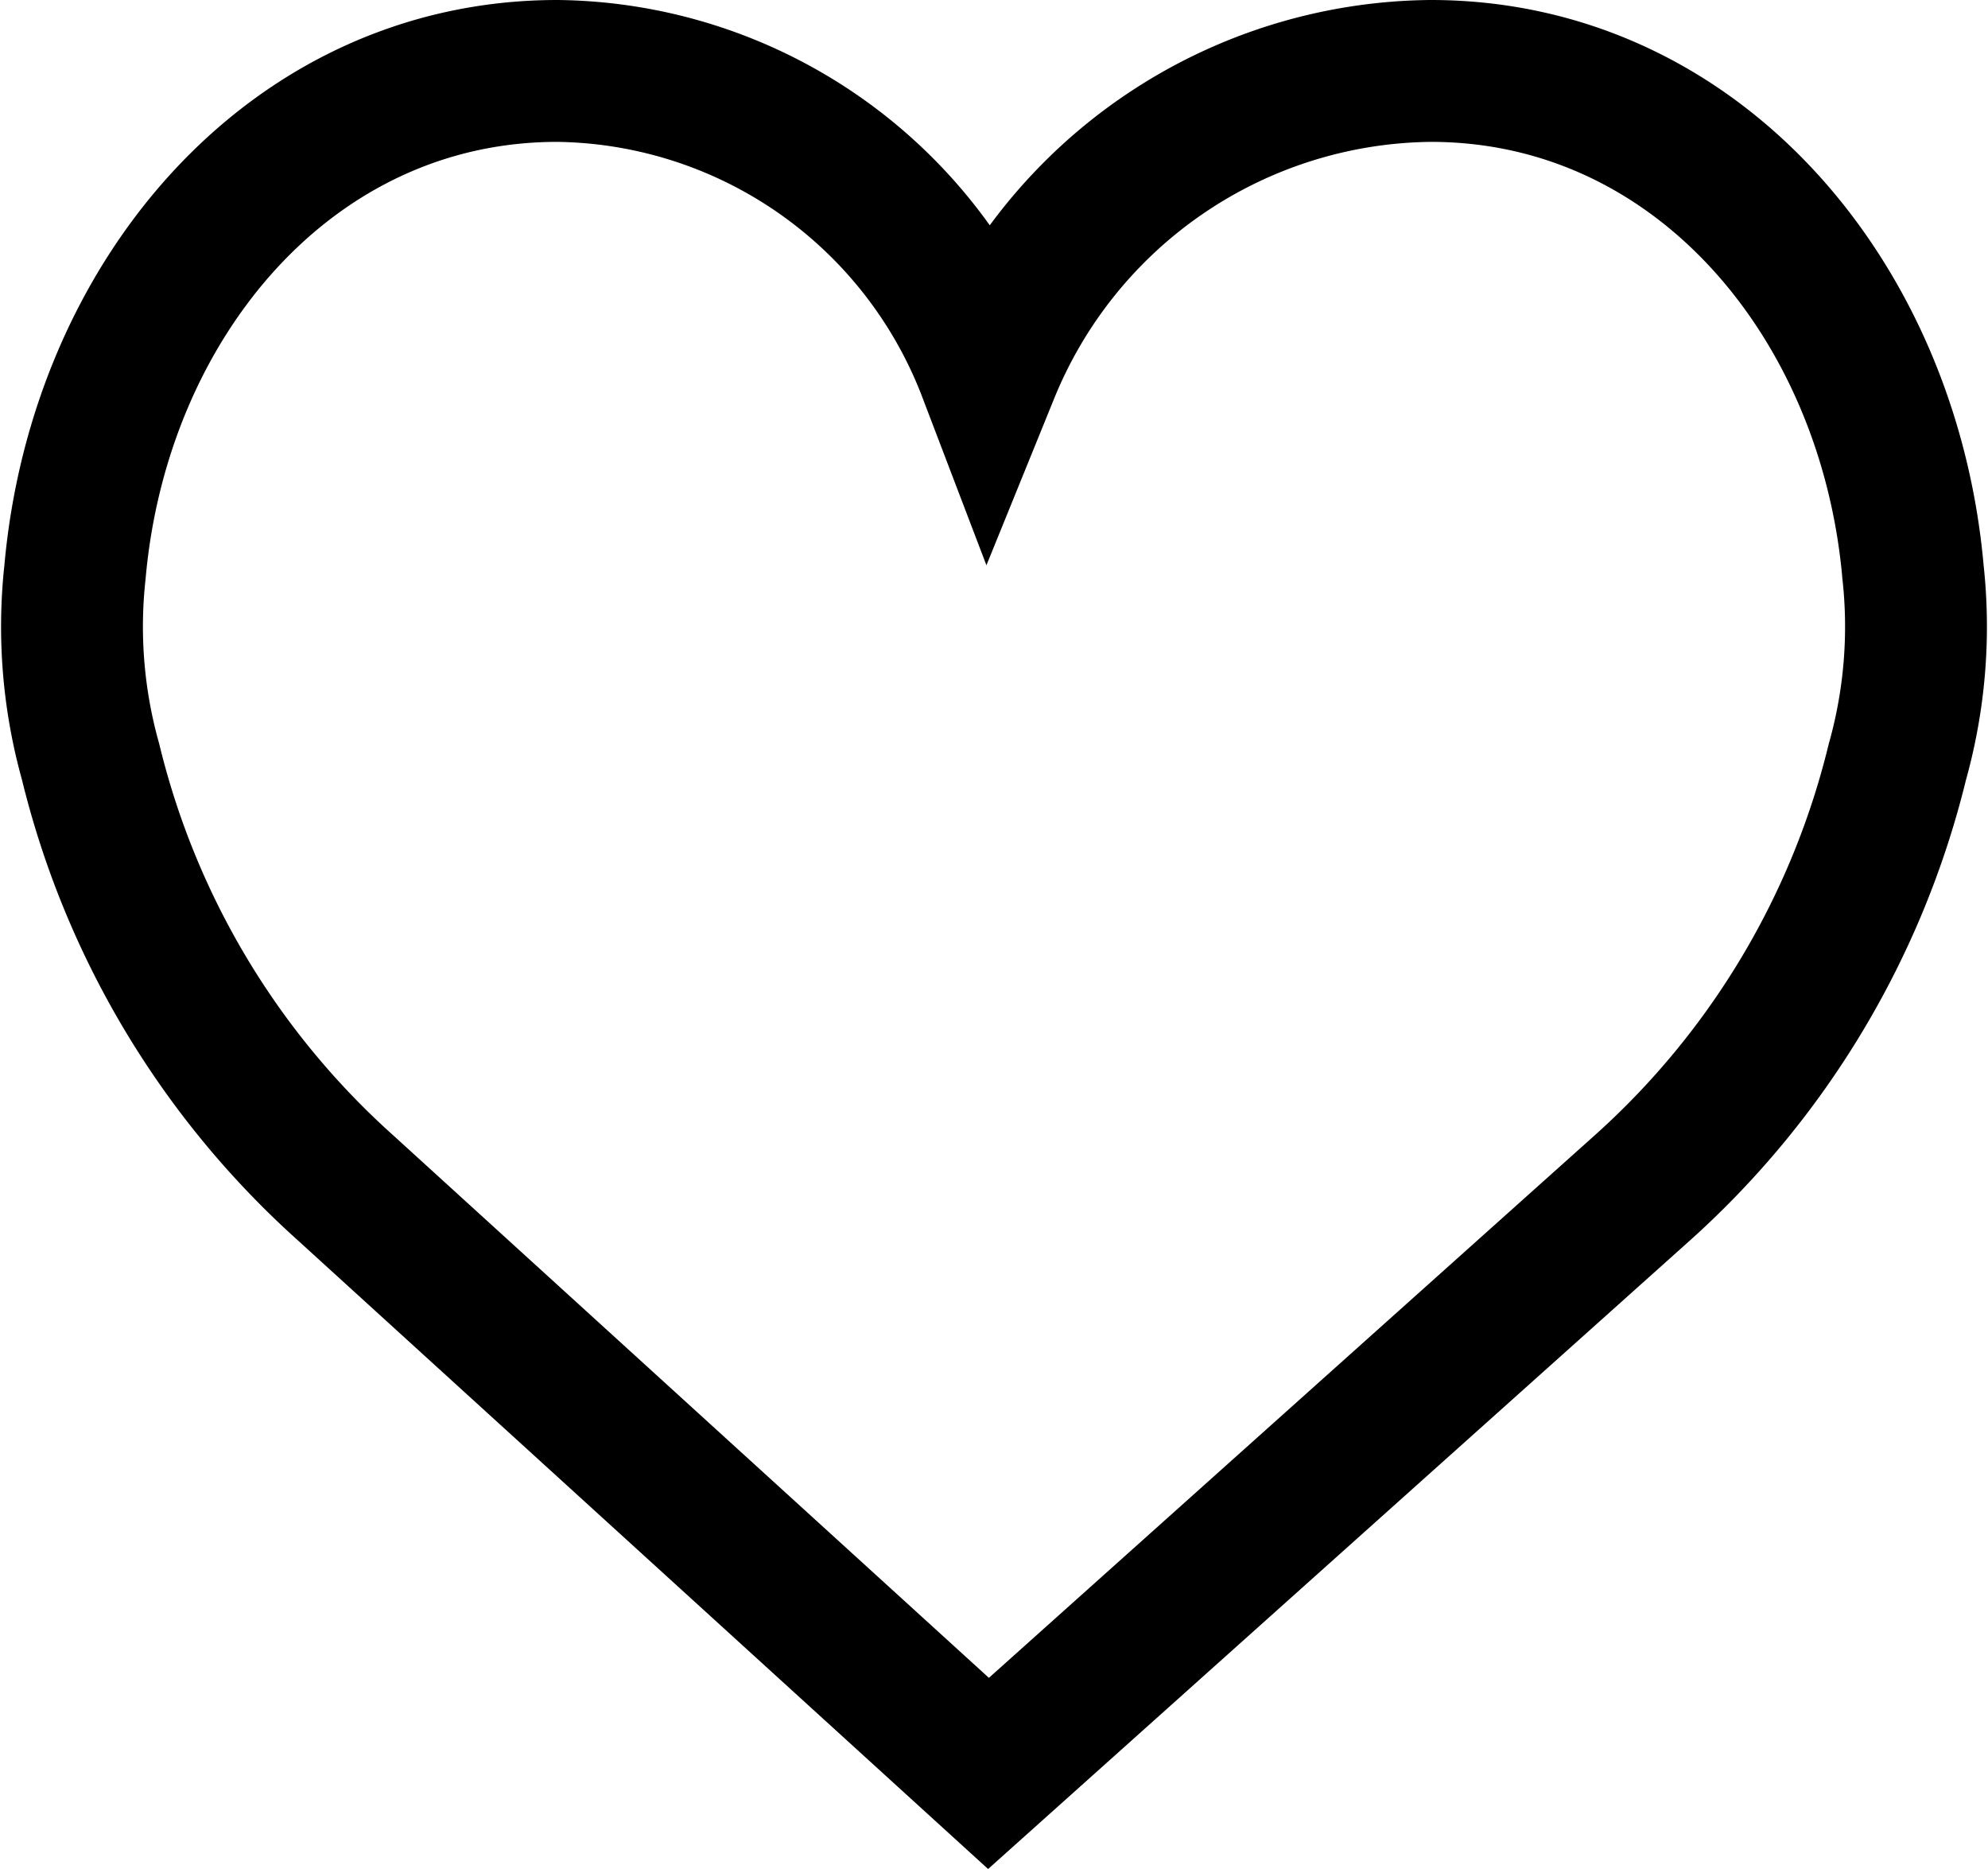
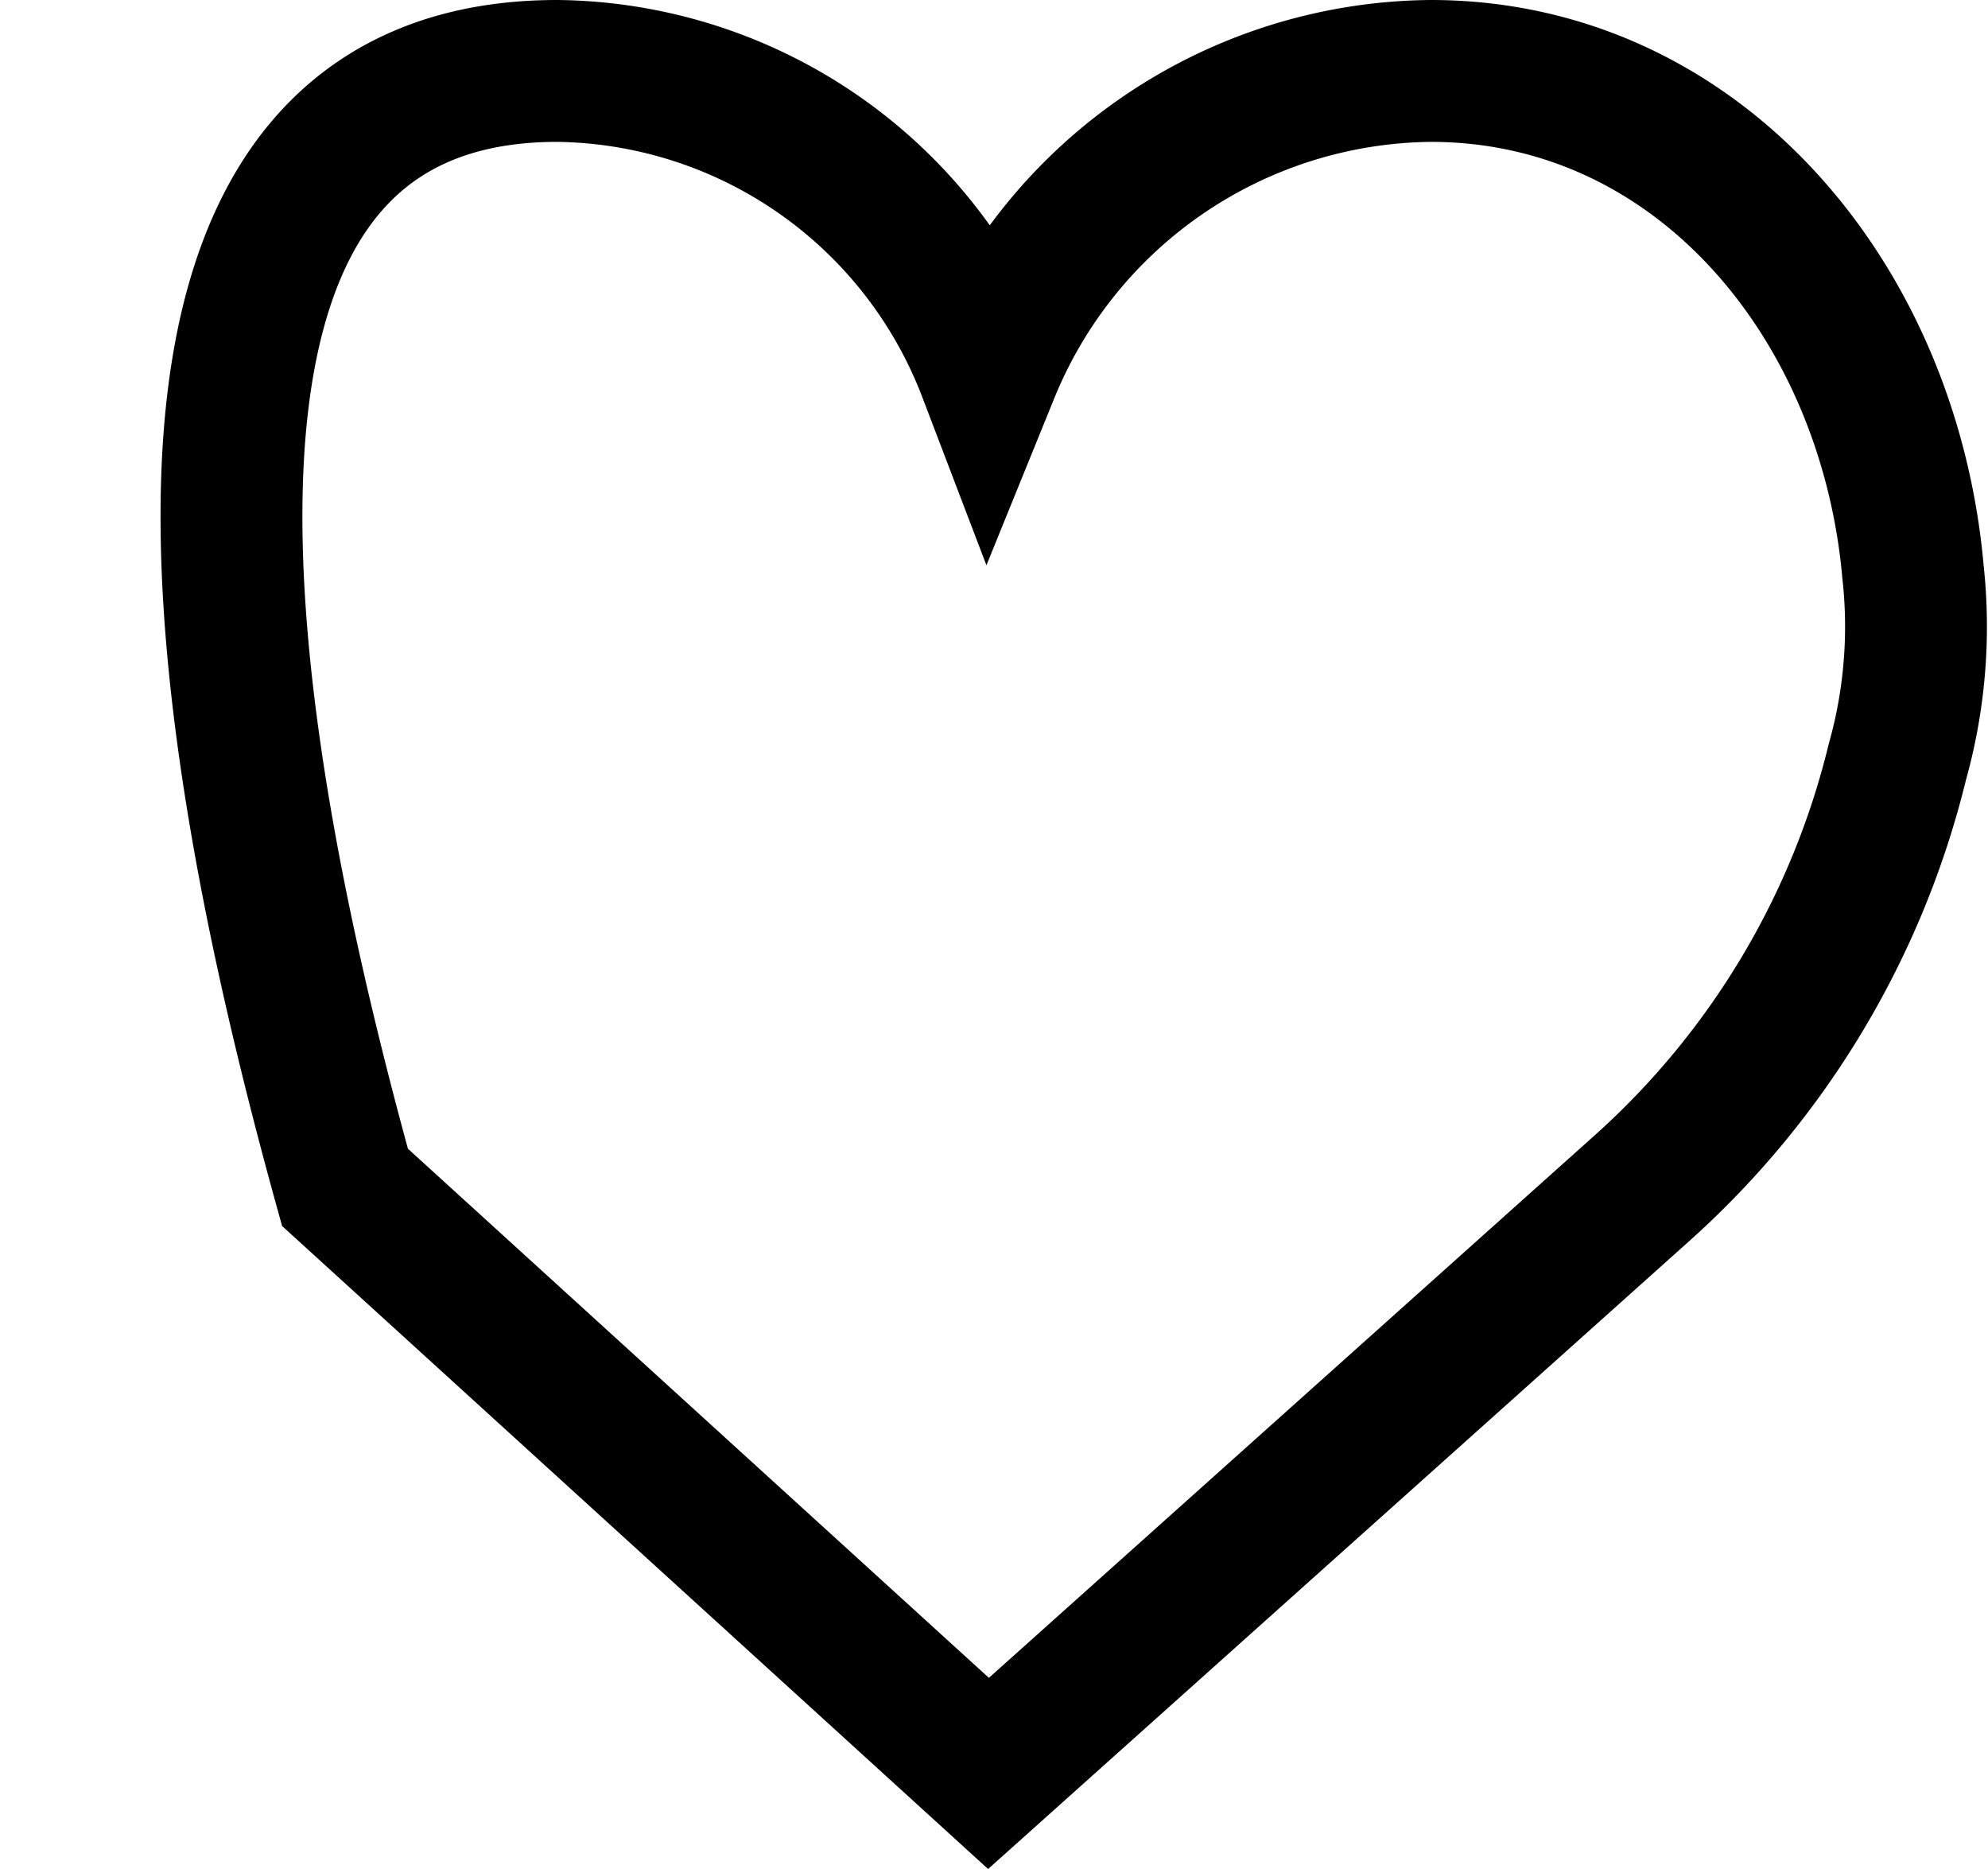
<svg xmlns="http://www.w3.org/2000/svg" width="28.029" height="26.347" viewBox="0 0 28.029 26.347">
-   <path id="like_1_" data-name="like (1)" d="M12.922,6.24A6.8,6.8,0,0,1,19.157,2c3.756,0,6.461,3.224,6.8,7.066a7.054,7.054,0,0,1-.22,2.671,11.816,11.816,0,0,1-3.587,6L12.922,26,3.849,17.738a11.814,11.814,0,0,1-3.587-6,7.054,7.054,0,0,1-.22-2.671C.382,5.224,3.087,2,6.843,2A6.59,6.59,0,0,1,12.922,6.24Z" transform="translate(1.015 -1)" fill="none" stroke="#000" stroke-width="2" />
+   <path id="like_1_" data-name="like (1)" d="M12.922,6.24A6.8,6.8,0,0,1,19.157,2c3.756,0,6.461,3.224,6.8,7.066a7.054,7.054,0,0,1-.22,2.671,11.816,11.816,0,0,1-3.587,6L12.922,26,3.849,17.738C.382,5.224,3.087,2,6.843,2A6.59,6.59,0,0,1,12.922,6.24Z" transform="translate(1.015 -1)" fill="none" stroke="#000" stroke-width="2" />
</svg>